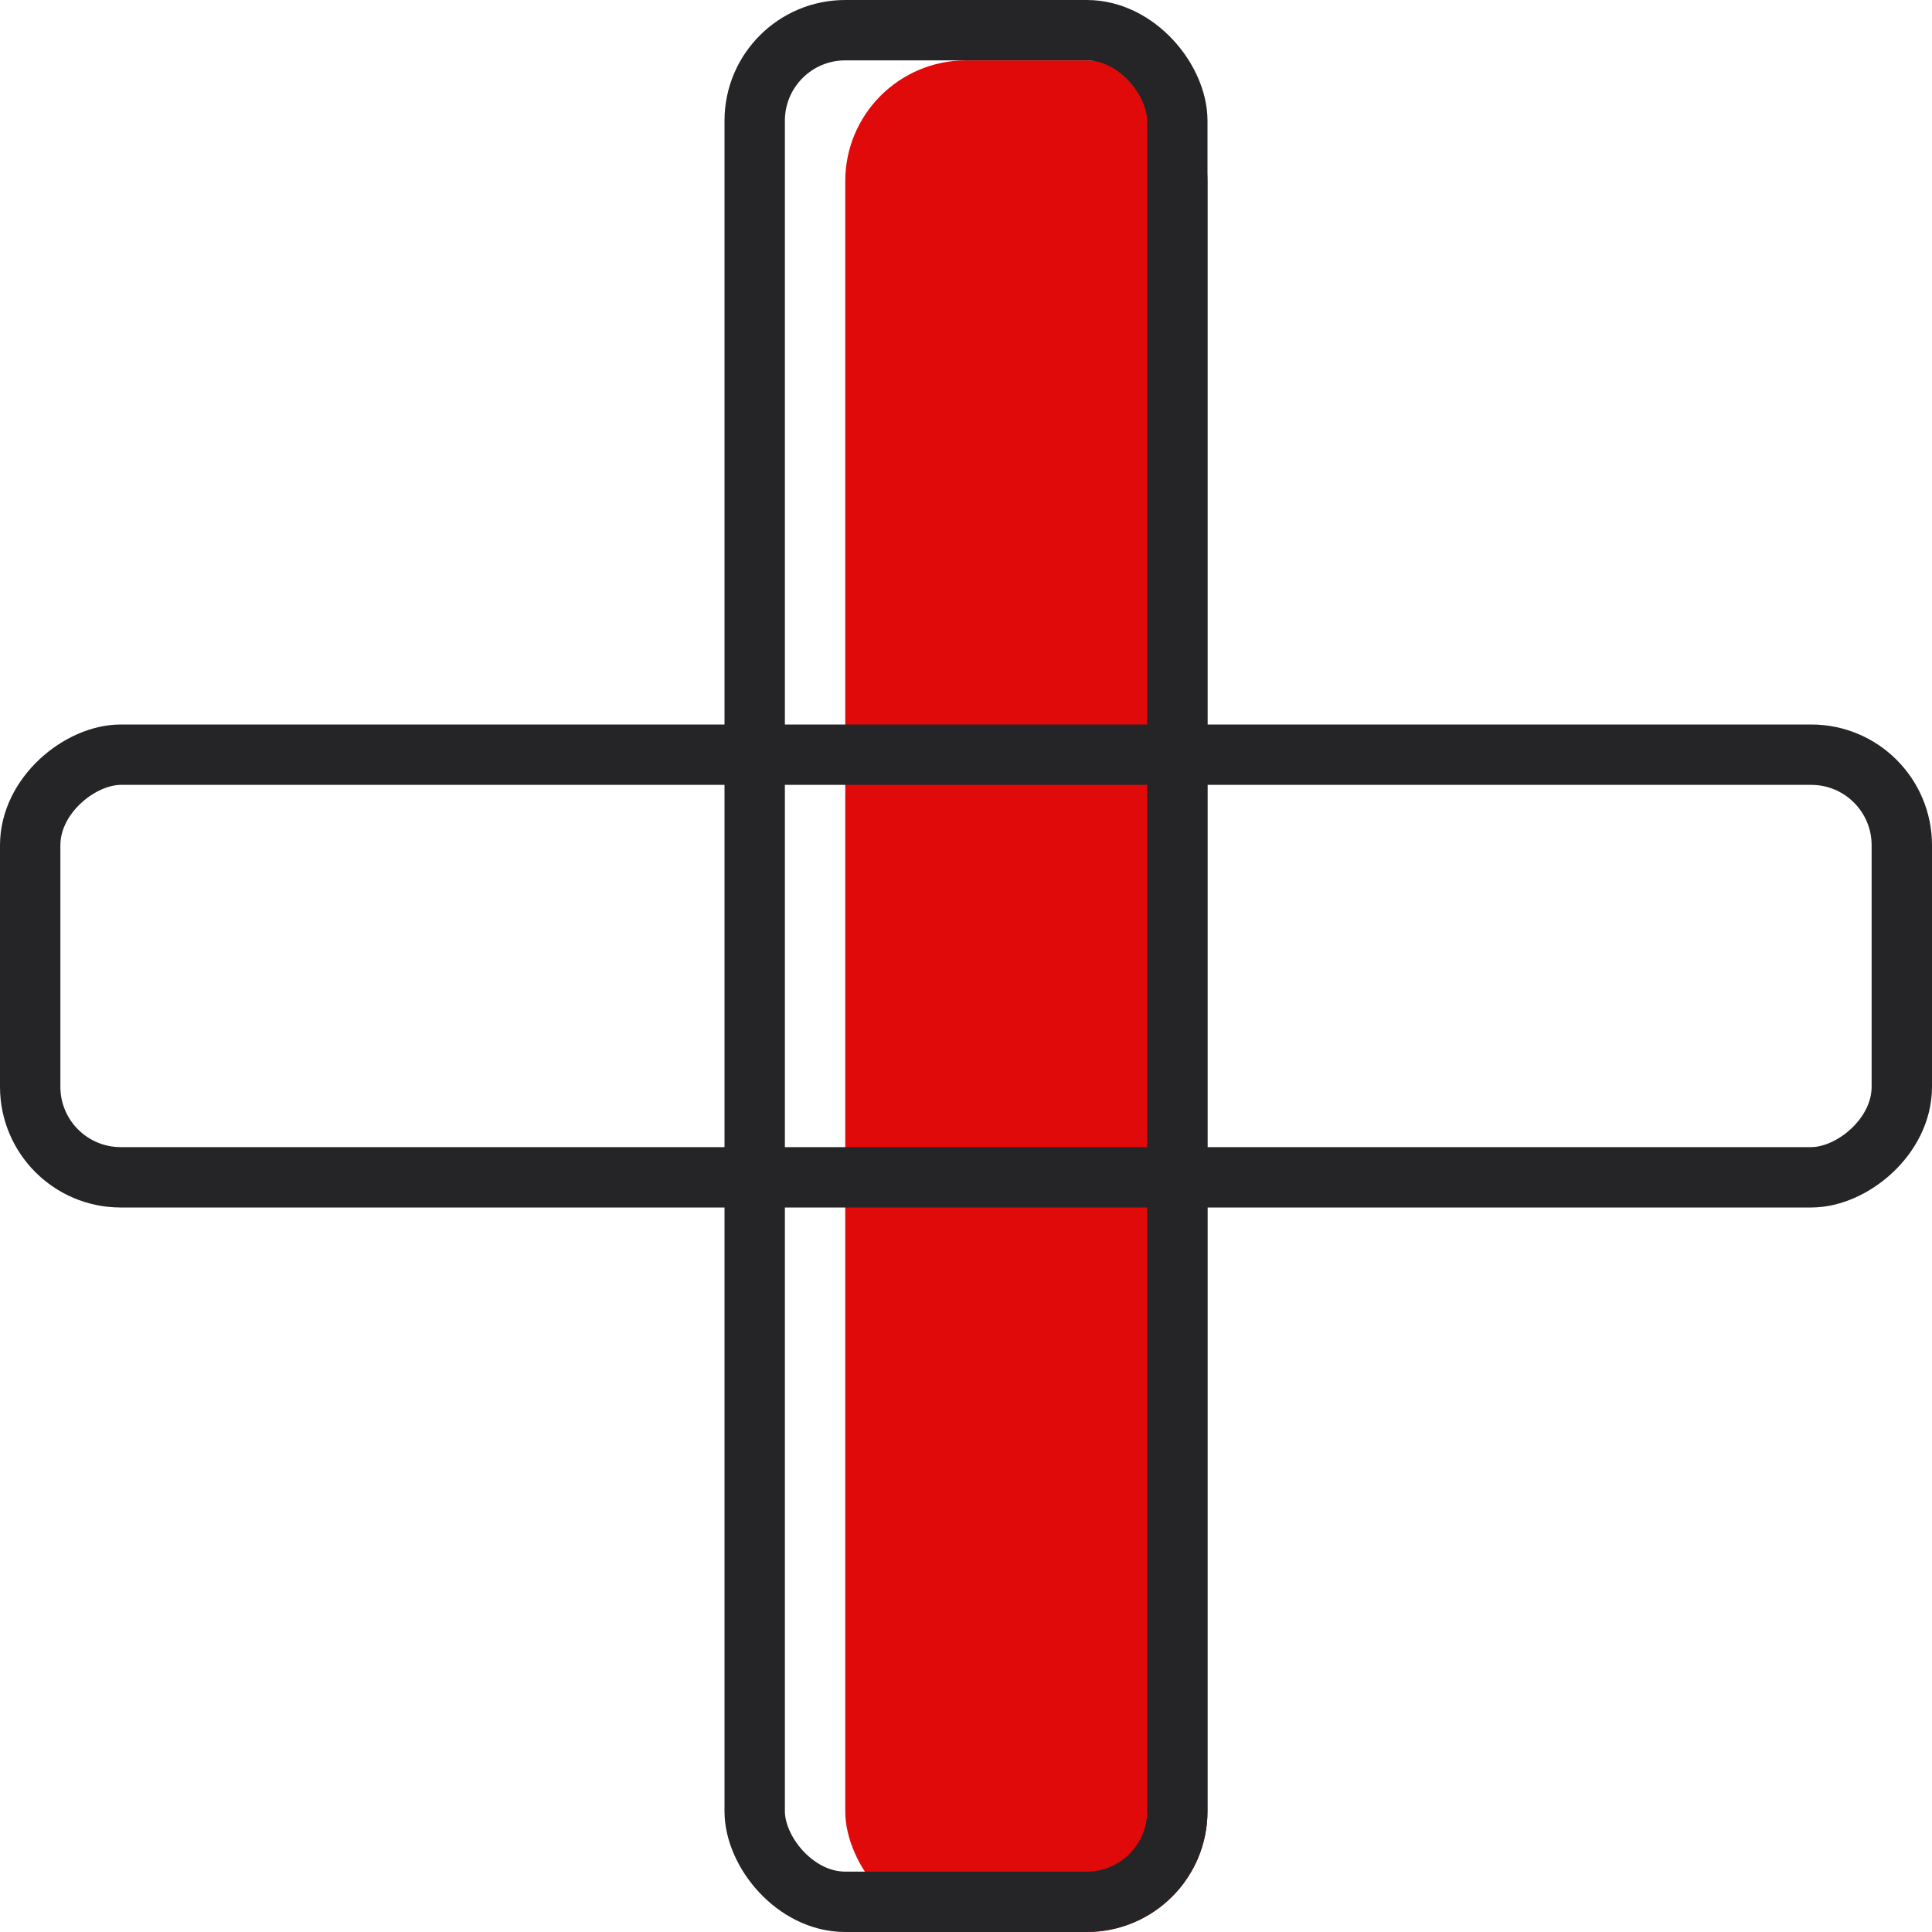
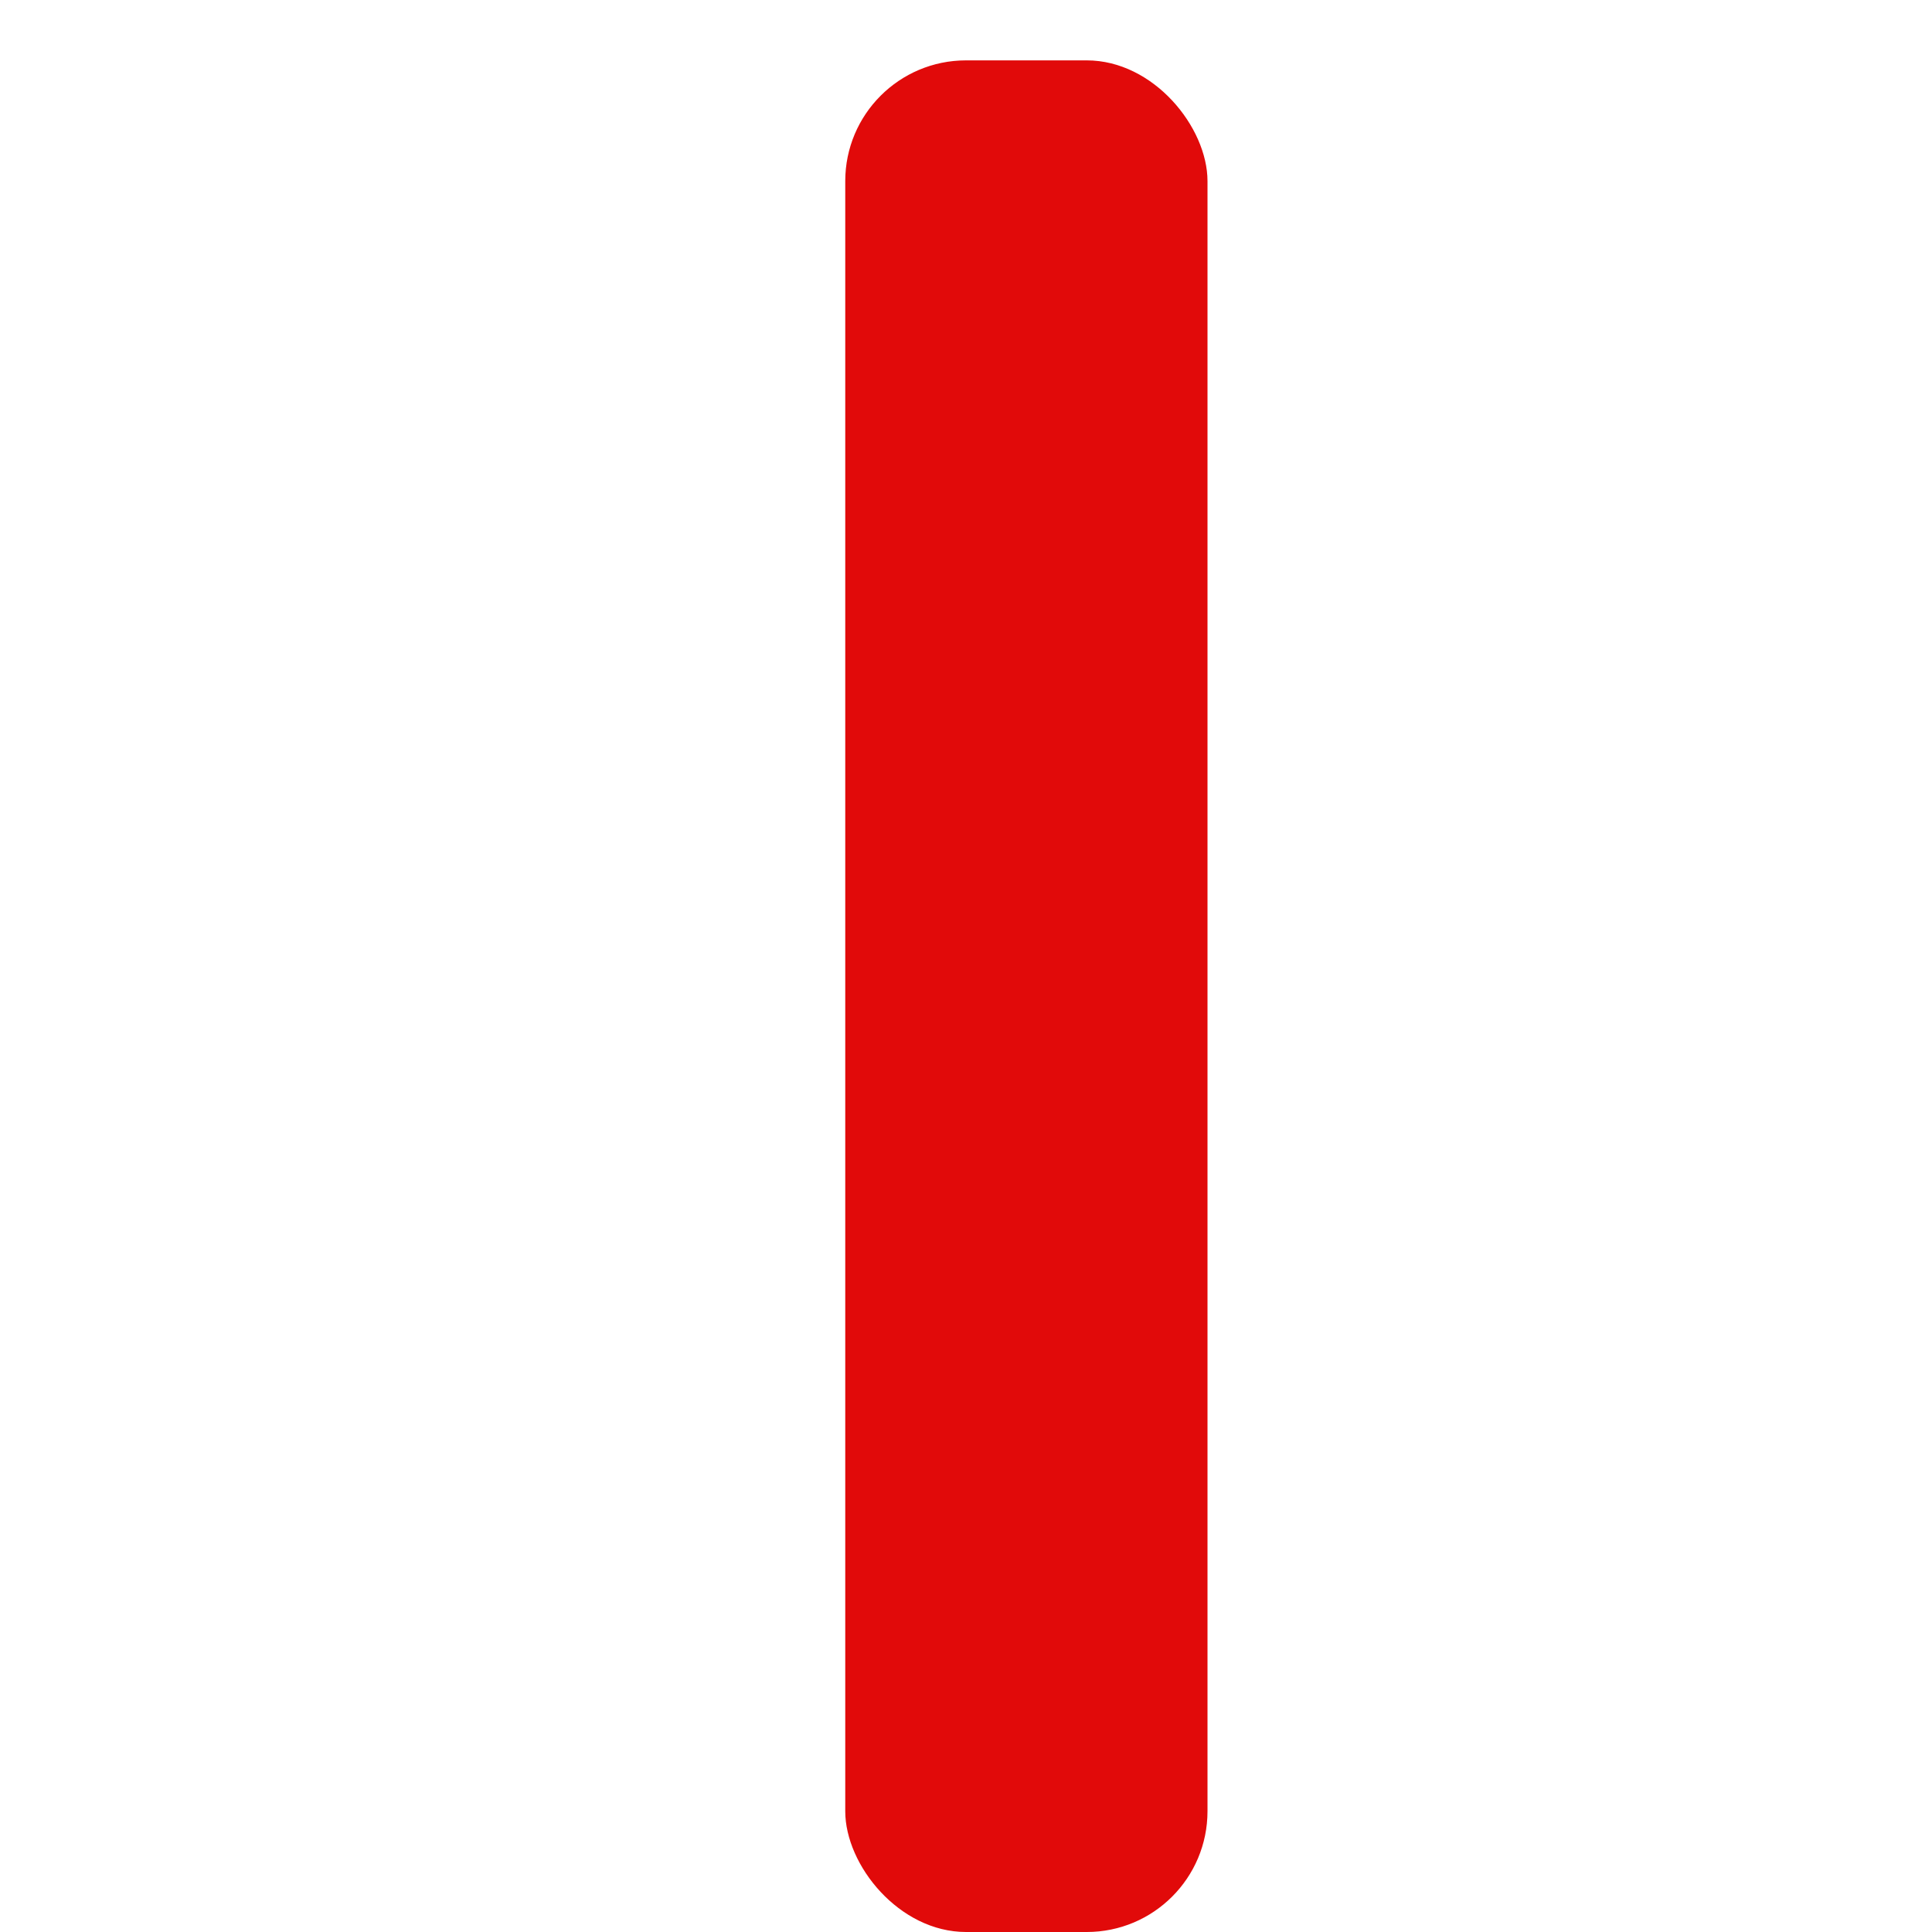
<svg xmlns="http://www.w3.org/2000/svg" width="32" height="32" viewBox="0 0 32 32" fill="none">
  <rect x="14" y="1" width="6" height="31" rx="2" fill="#E10A0A" />
-   <rect x="12.5" y="0.5" width="7" height="31" rx="1.5" stroke="#252527" />
-   <rect x="31.5" y="12.5" width="7" height="31" rx="1.5" transform="rotate(90 31.5 12.5)" stroke="#252527" />
</svg>